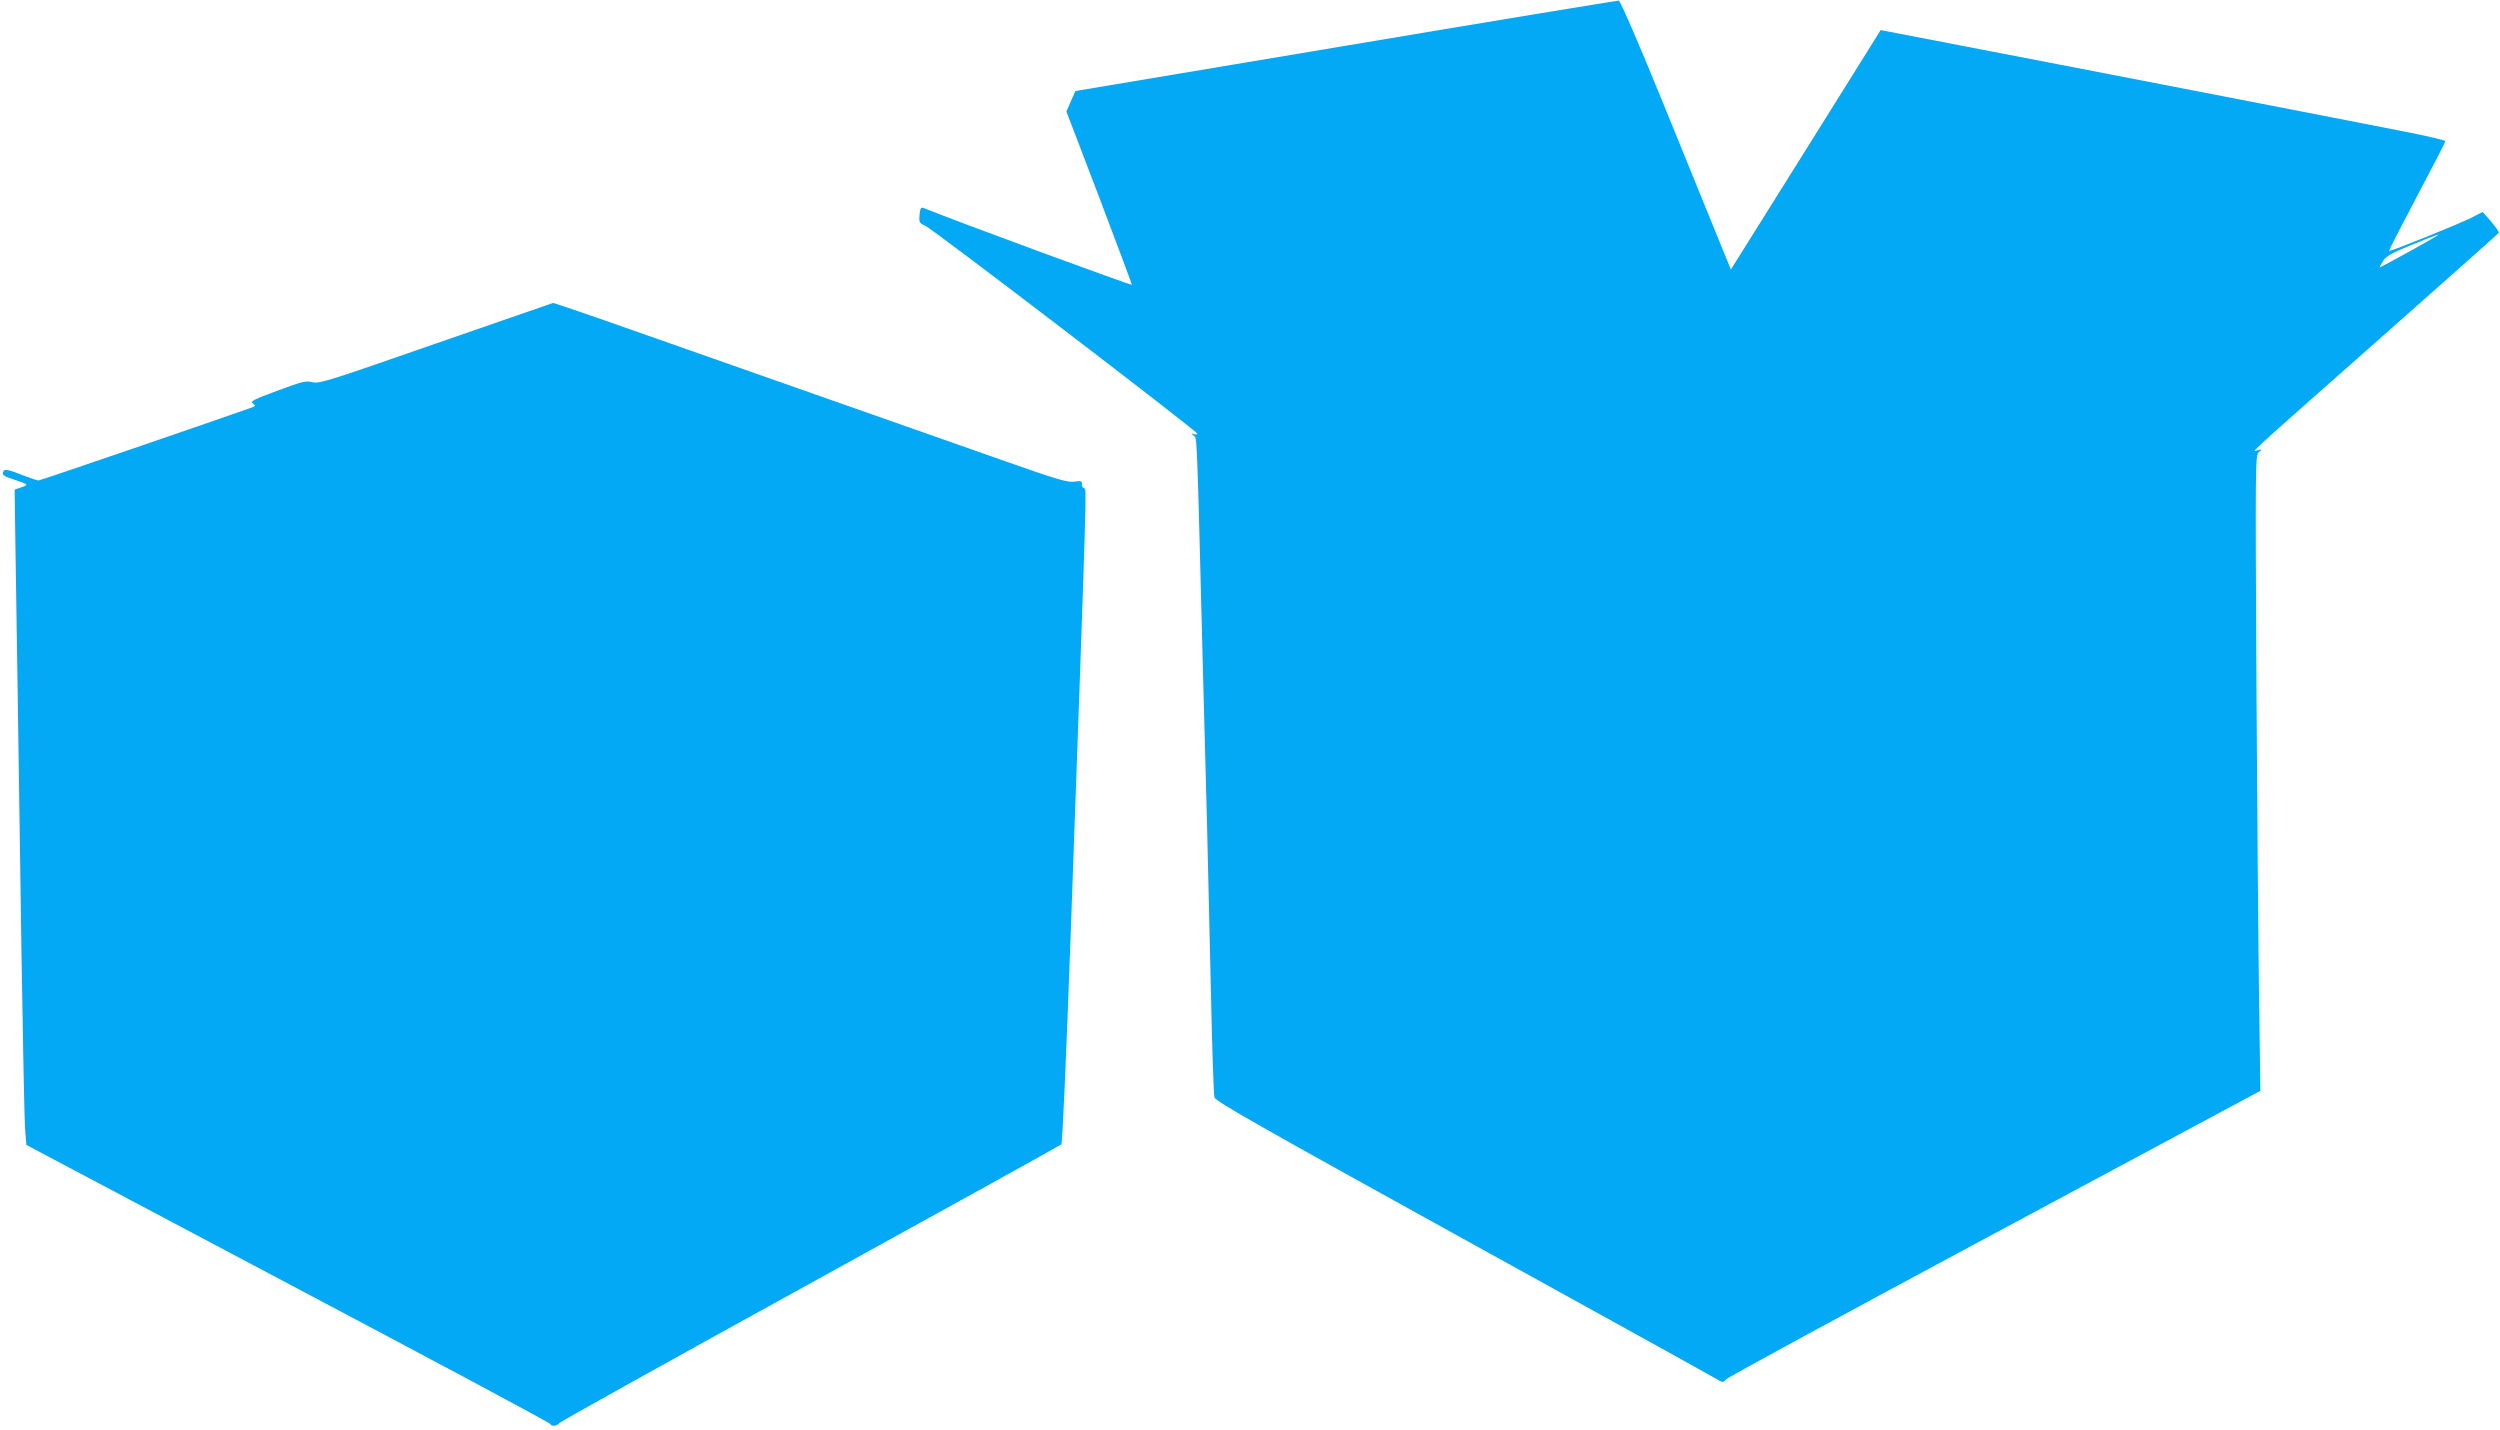
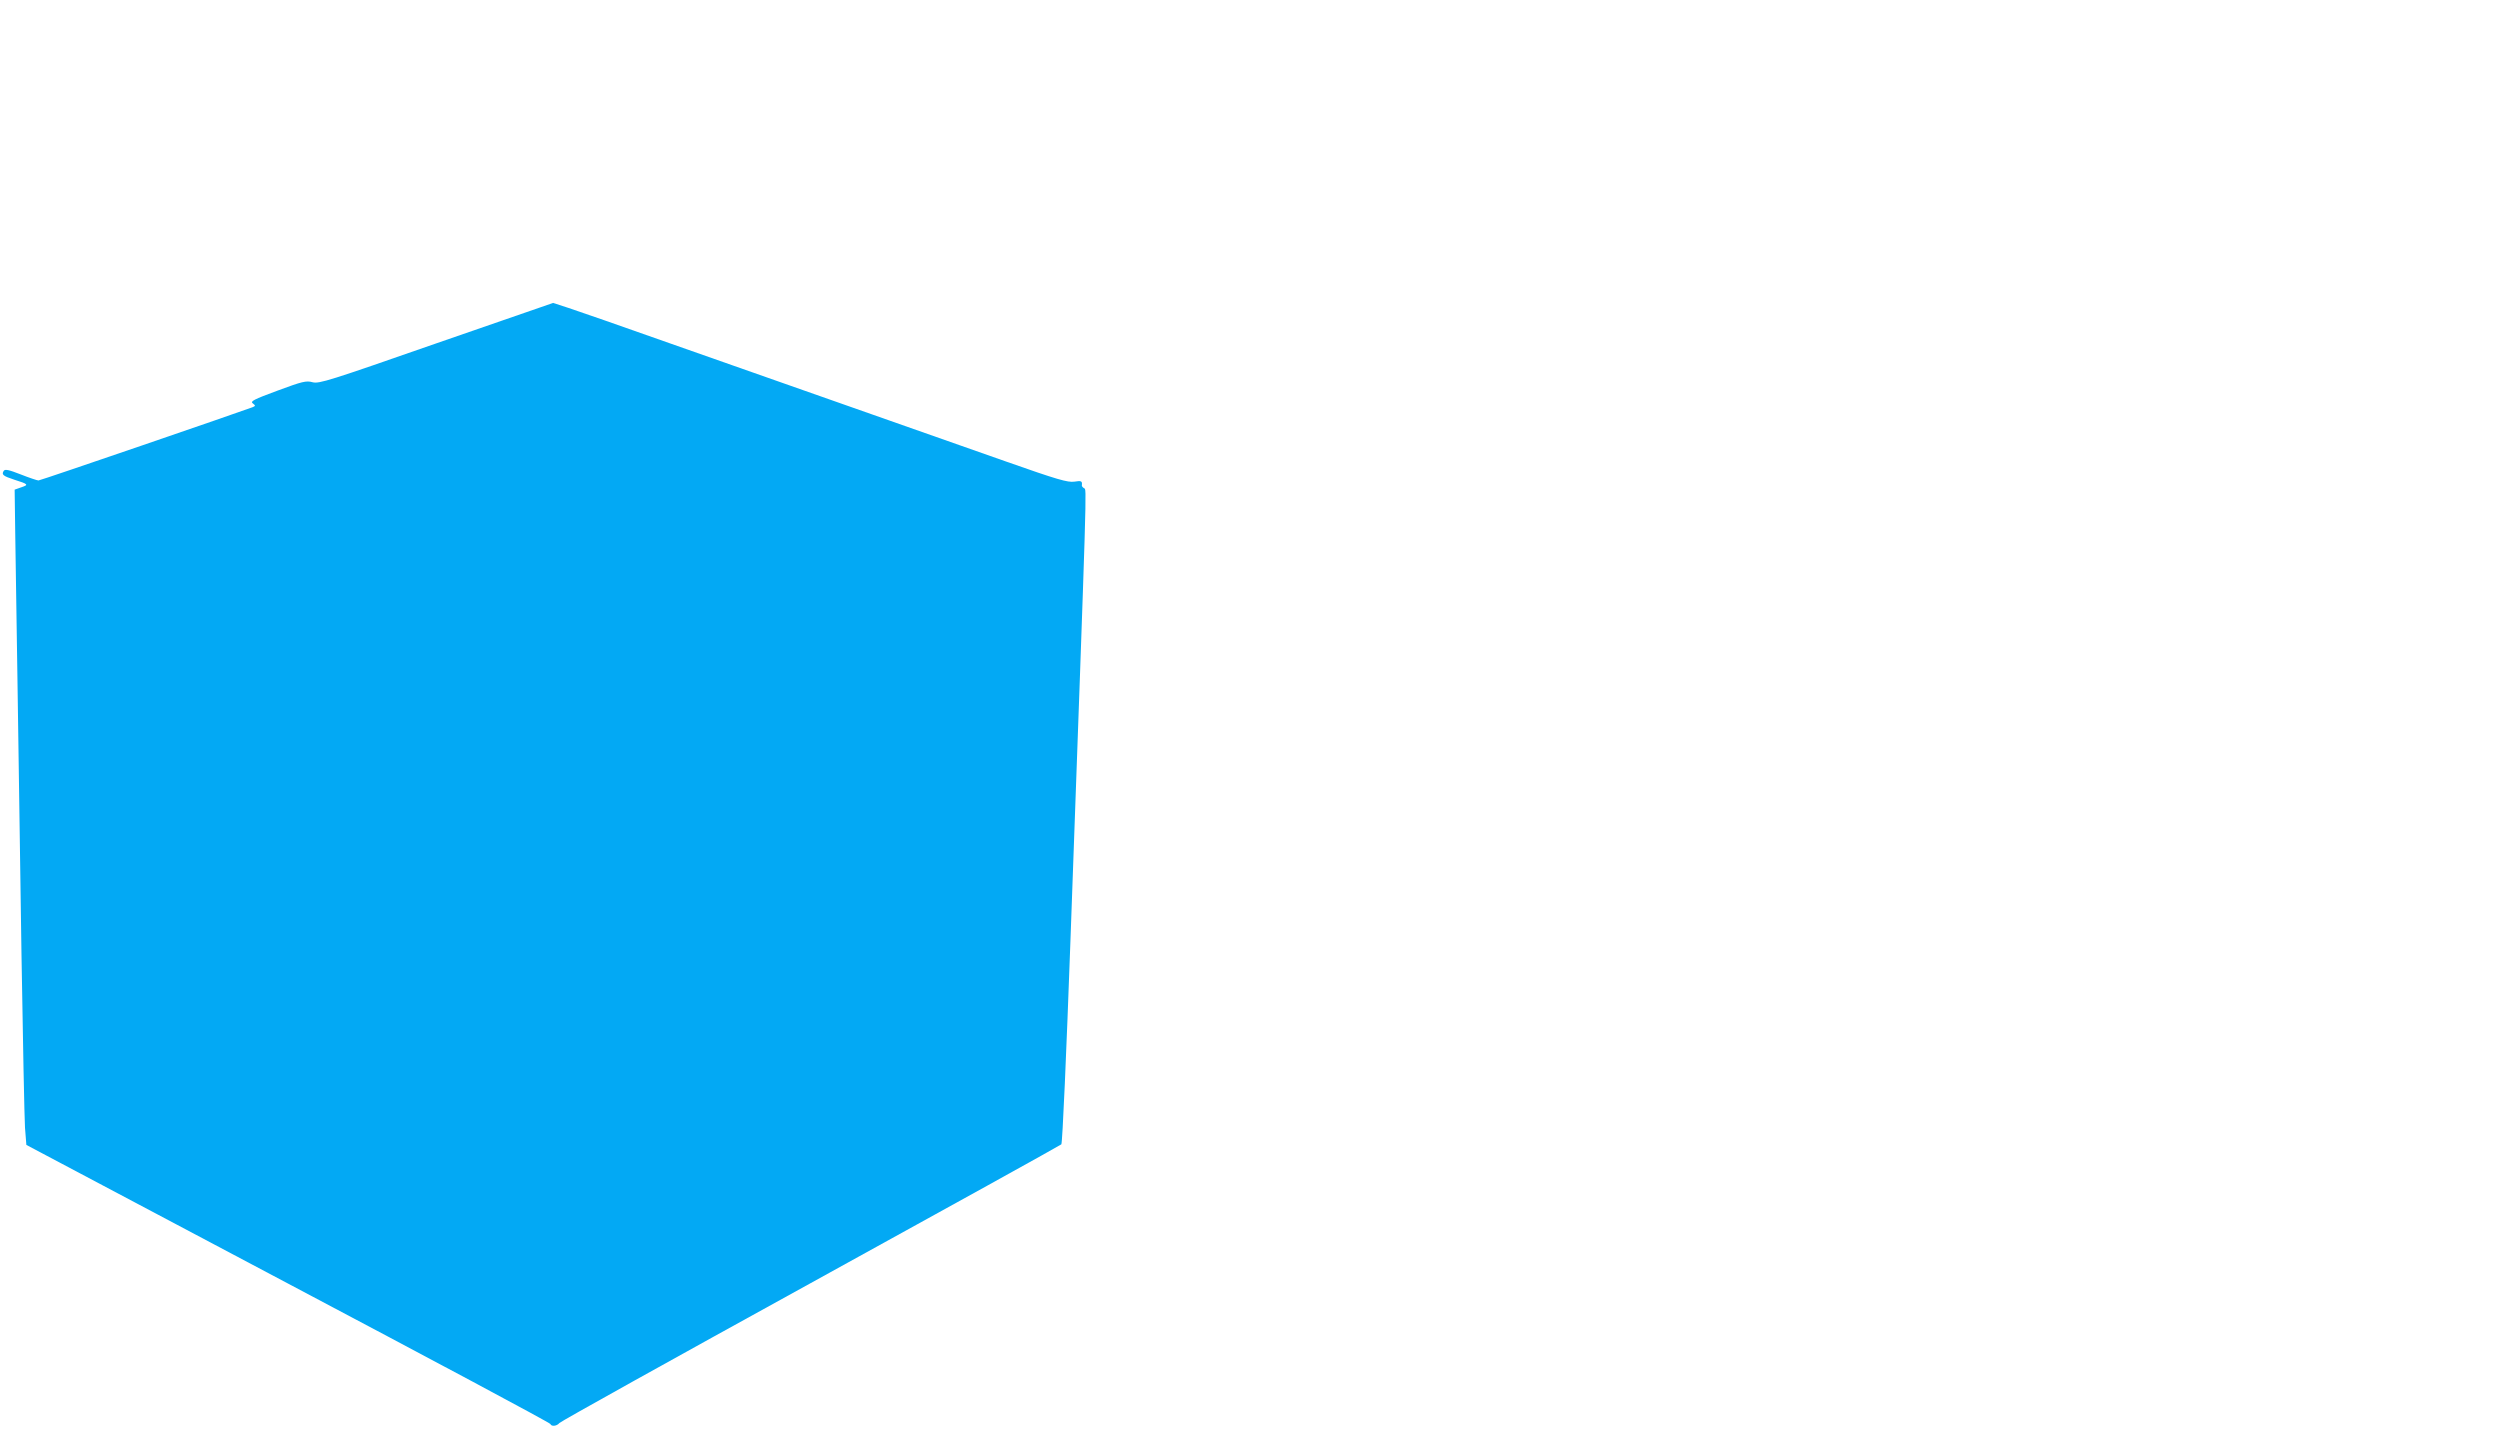
<svg xmlns="http://www.w3.org/2000/svg" version="1.0" width="1280pt" height="732pt" viewBox="0 0 1280 732" preserveAspectRatio="xMidYMid meet">
  <g transform="translate(0,732) scale(0.1,-0.1)" fill="#03a9f4" stroke="none">
-     <path d="M6891 7086 l-1385 -232 -23 -52 -23 -53 169 -442 c92 -243 167 -443 166 -445 -4 -4 -881 318 -1066 393 -14 5 -18 -2 -21 -35 -3 -39 -1 -42 28 -55 37 -15 1394 -1053 1394 -1065 0 -5 -8 -7 -17 -3 -17 5 -17 5 -1 -8 18 -15 15 44 48 -1239 6 -217 15 -555 20 -750 5 -195 14 -584 20 -865 6 -280 14 -521 18 -534 6 -20 237 -151 1267 -720 694 -383 1278 -706 1299 -719 37 -22 38 -22 54 -4 9 11 629 347 1376 748 l1359 729 -6 440 c-4 242 -10 974 -14 1628 -6 1160 -6 1188 13 1203 18 14 18 15 -6 9 -32 -8 -87 -58 632 578 329 290 599 531 602 535 2 4 -16 29 -39 57 l-44 50 -58 -30 c-65 -33 -416 -174 -421 -170 -2 2 62 127 142 278 80 151 146 279 146 284 0 5 -96 27 -212 50 -347 68 -789 154 -1761 342 l-918 177 -383 -613 -384 -613 -66 162 c-36 90 -163 399 -280 688 -125 307 -220 526 -228 527 -7 0 -636 -103 -1397 -231z m5450 -1051 c-85 -47 -156 -85 -158 -85 -1 0 6 14 17 32 16 26 41 41 147 84 70 29 133 53 138 53 6 0 -59 -37 -144 -84z" />
    <path d="M2231 5561 c-545 -190 -597 -207 -631 -198 -32 9 -52 4 -179 -43 -122 -45 -141 -55 -127 -65 15 -12 15 -13 -1 -20 -72 -27 -1086 -375 -1096 -375 -6 0 -48 14 -91 31 -61 24 -81 28 -87 18 -12 -19 -4 -26 54 -45 73 -23 75 -26 36 -39 l-34 -12 3 -224 c2 -123 7 -478 12 -789 5 -311 14 -925 20 -1365 7 -440 15 -840 18 -889 l7 -88 1340 -710 c737 -390 1342 -713 1343 -719 5 -14 33 -11 46 5 6 8 585 330 1286 716 701 386 1279 706 1284 711 6 5 26 470 47 1051 86 2386 83 2299 70 2308 -7 4 -12 10 -12 14 3 23 -2 26 -38 20 -34 -5 -86 10 -353 104 -172 61 -482 170 -688 242 -439 154 -1010 355 -1368 481 -140 49 -257 88 -260 88 -4 -1 -274 -95 -601 -208z" />
  </g>
</svg>